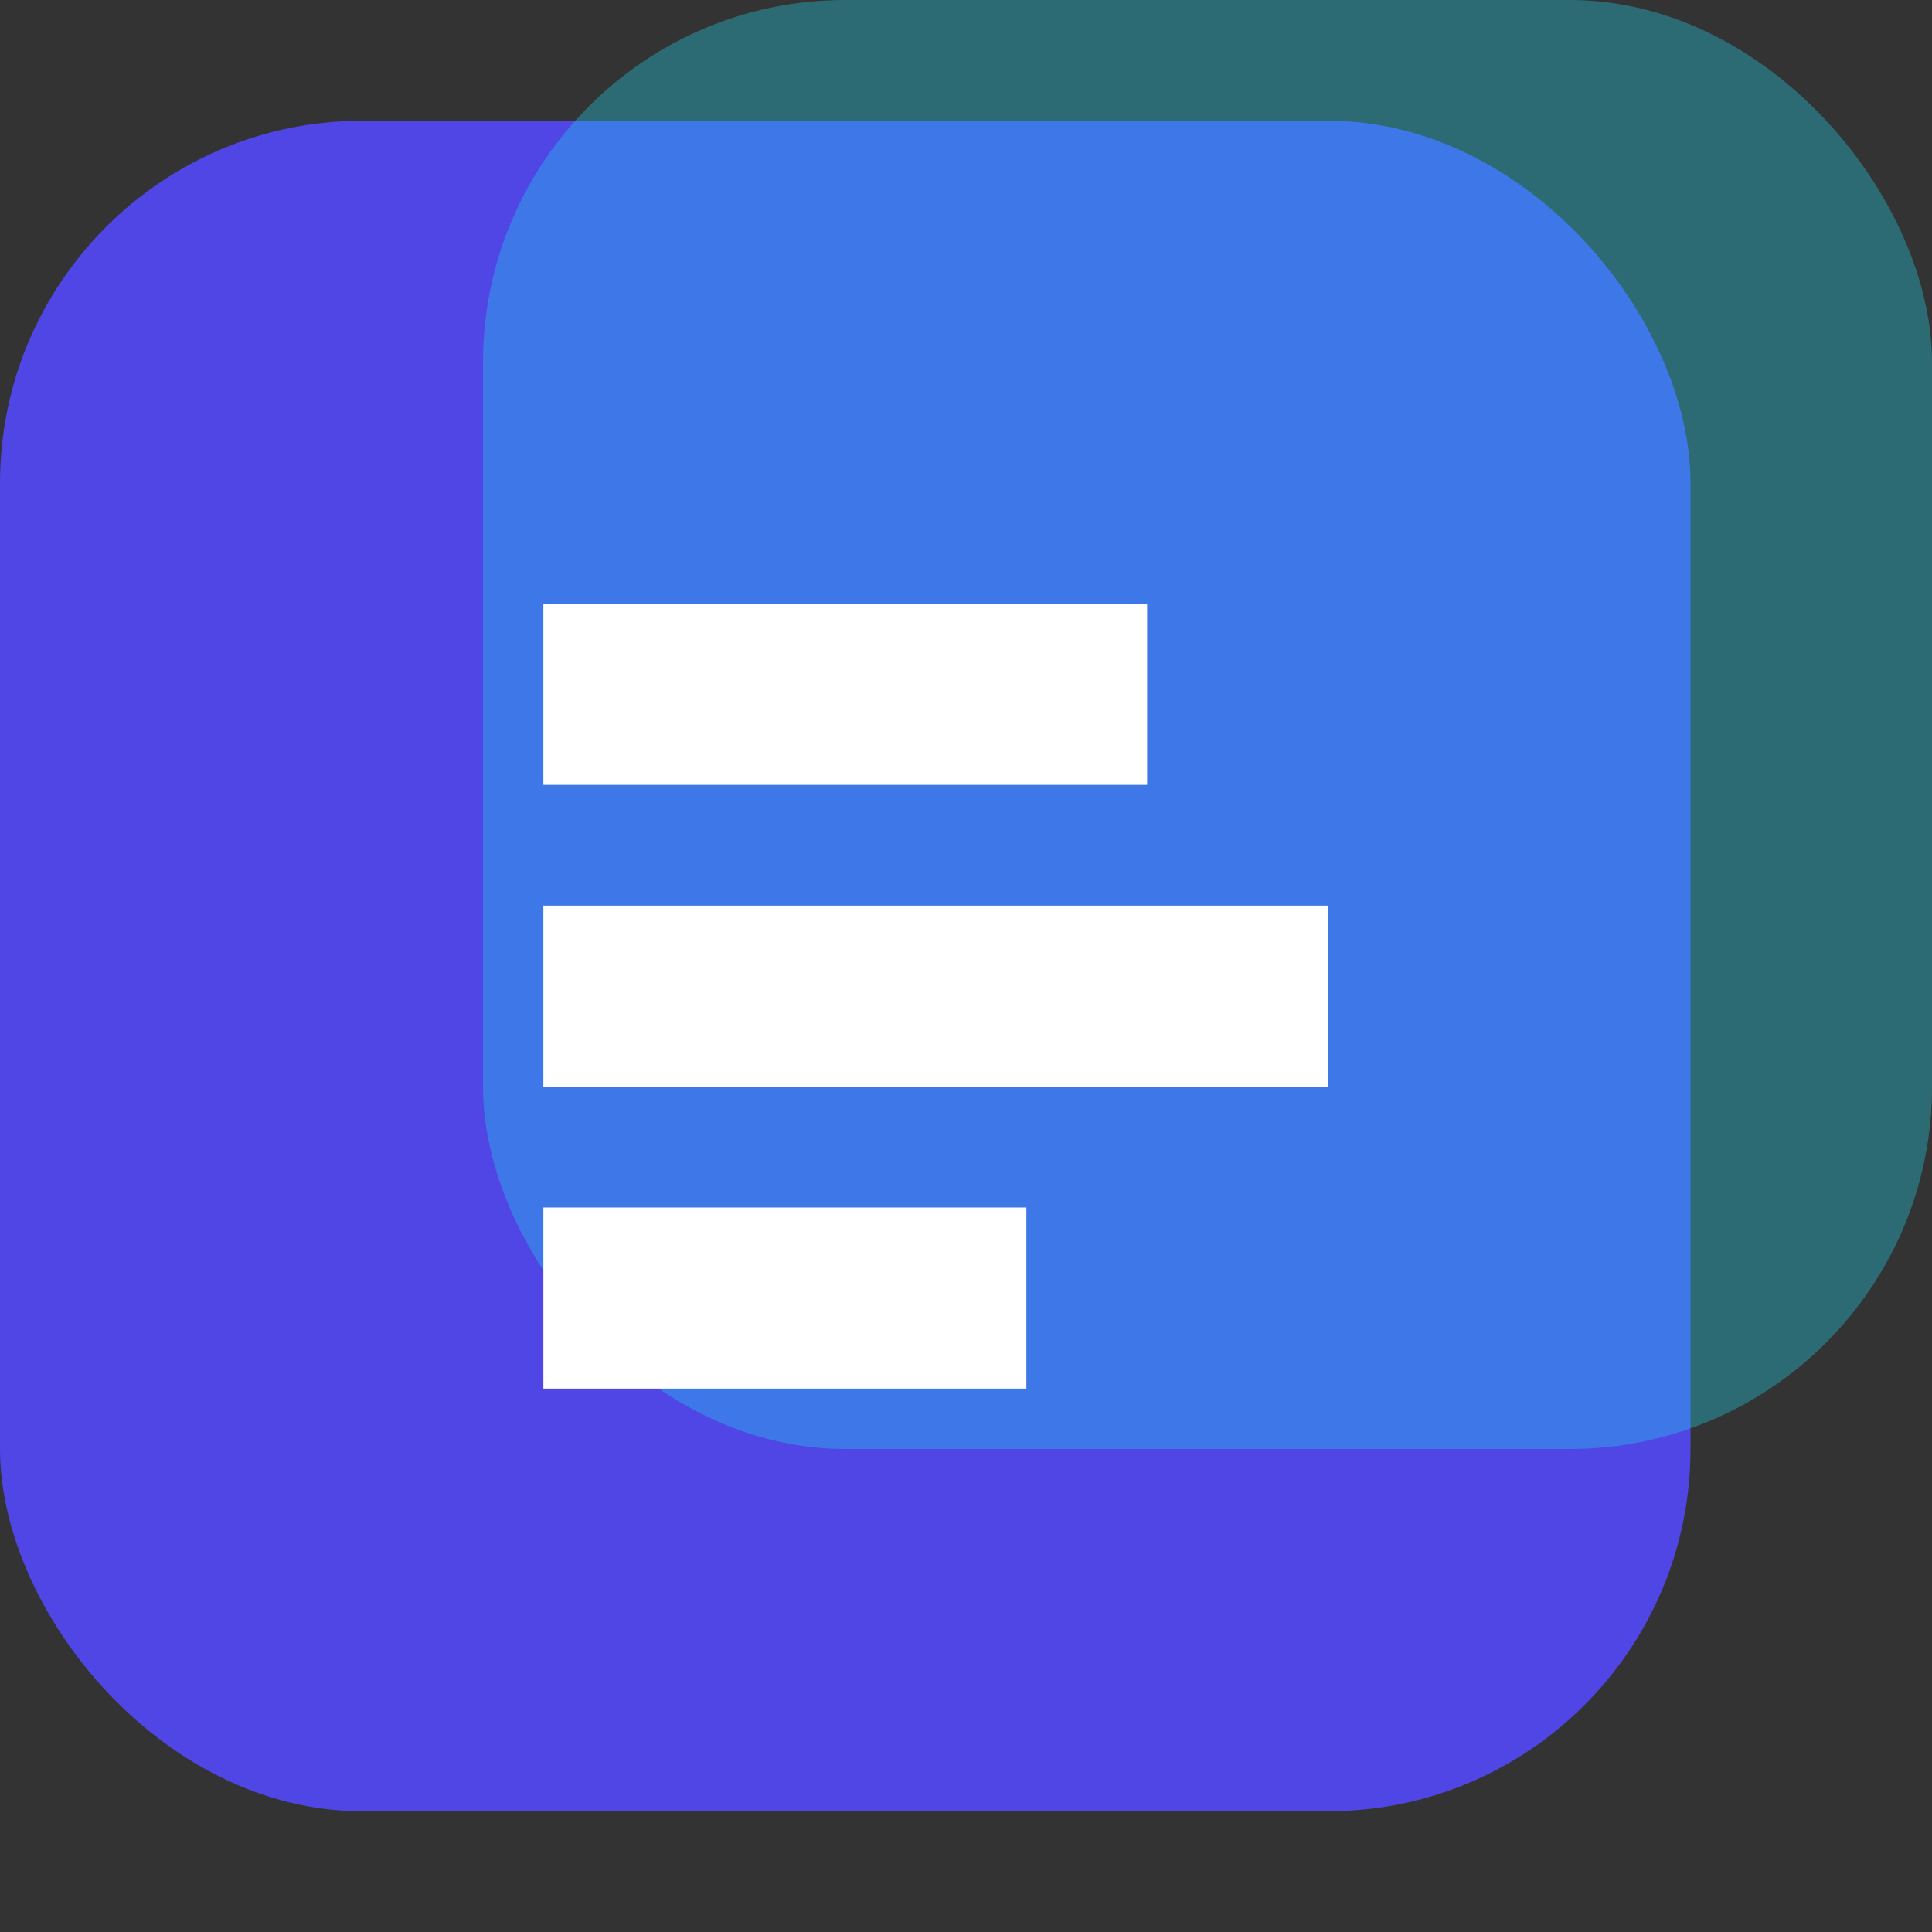
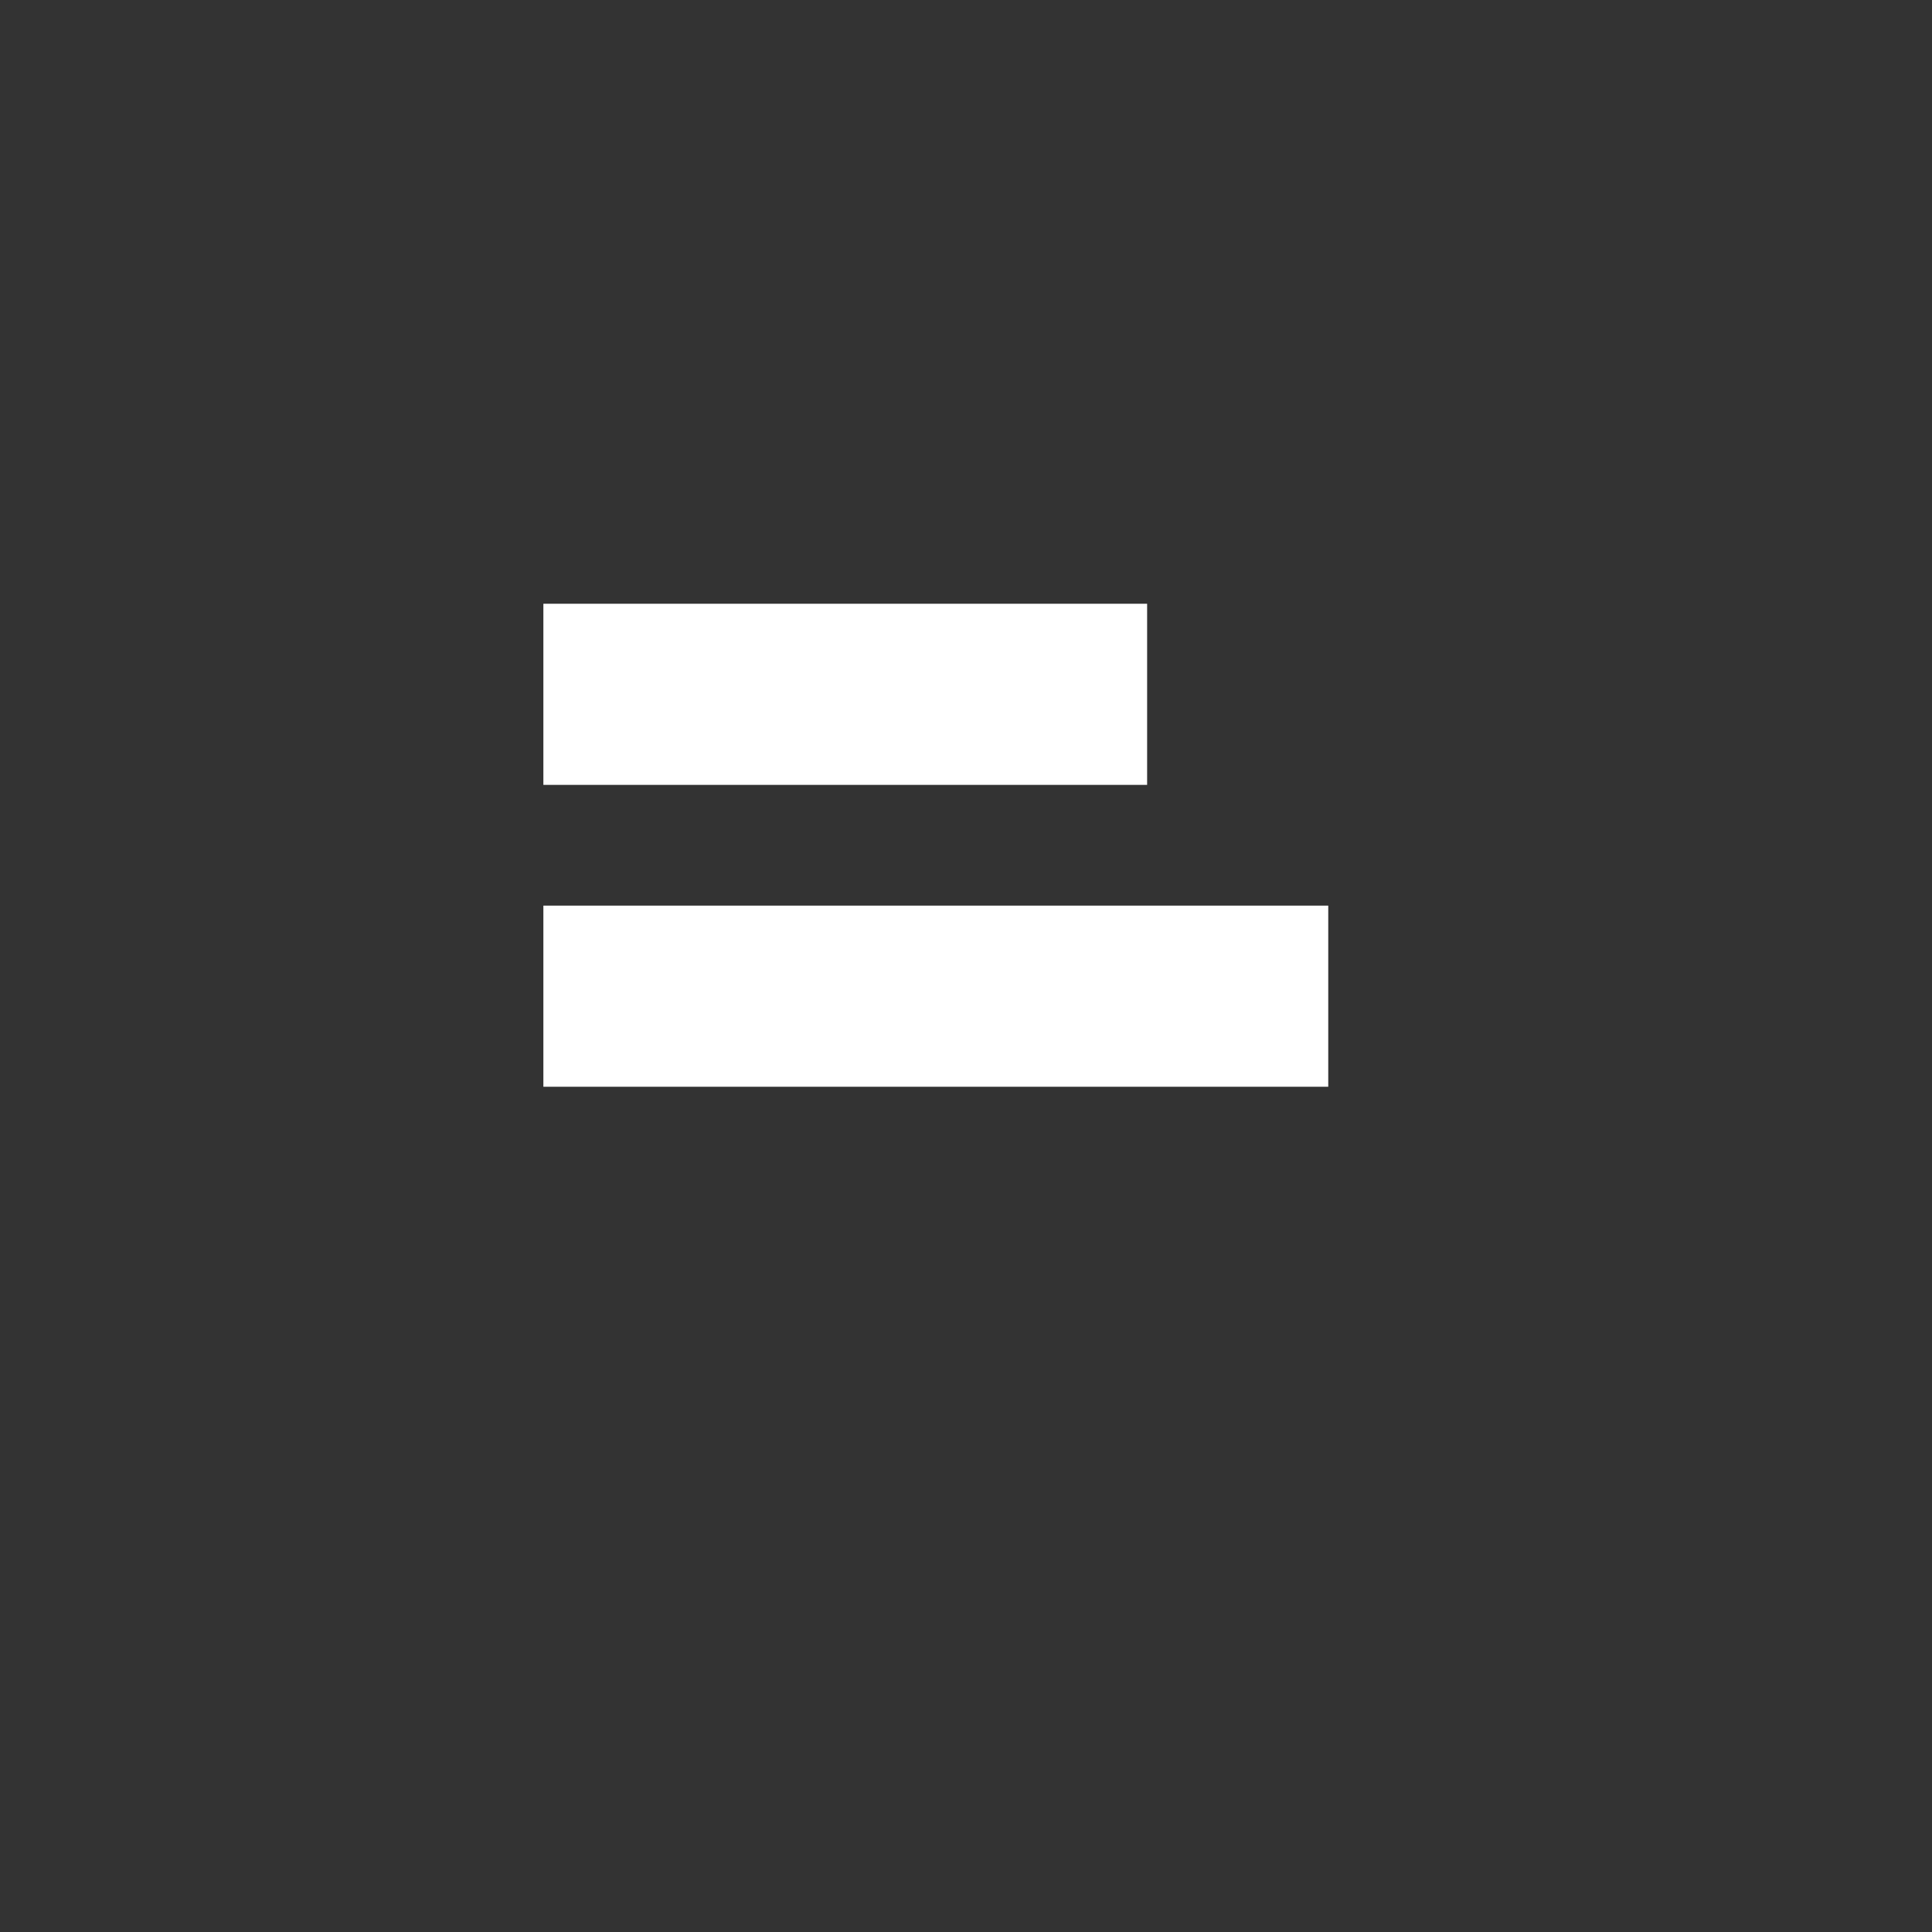
<svg xmlns="http://www.w3.org/2000/svg" width="32" height="32" viewBox="0 0 32 32" fill="none">
  <rect x="0" y="0" width="32" height="32" fill="#333333" stroke="none" />
-   <rect x="0" y="2" width="28" height="28" rx="6" fill="#4F46E5" />
-   <rect x="8" y="0" width="24" height="24" rx="6" fill="#22D3EE" opacity="0.35" />
-   <path d="M9 10H19V13H9V10ZM9 15H22V18H9V15ZM9 20H17V23H9V20Z" fill="white" />
+   <path d="M9 10H19V13H9V10ZM9 15H22V18H9V15ZM9 20H17V23V20Z" fill="white" />
</svg>